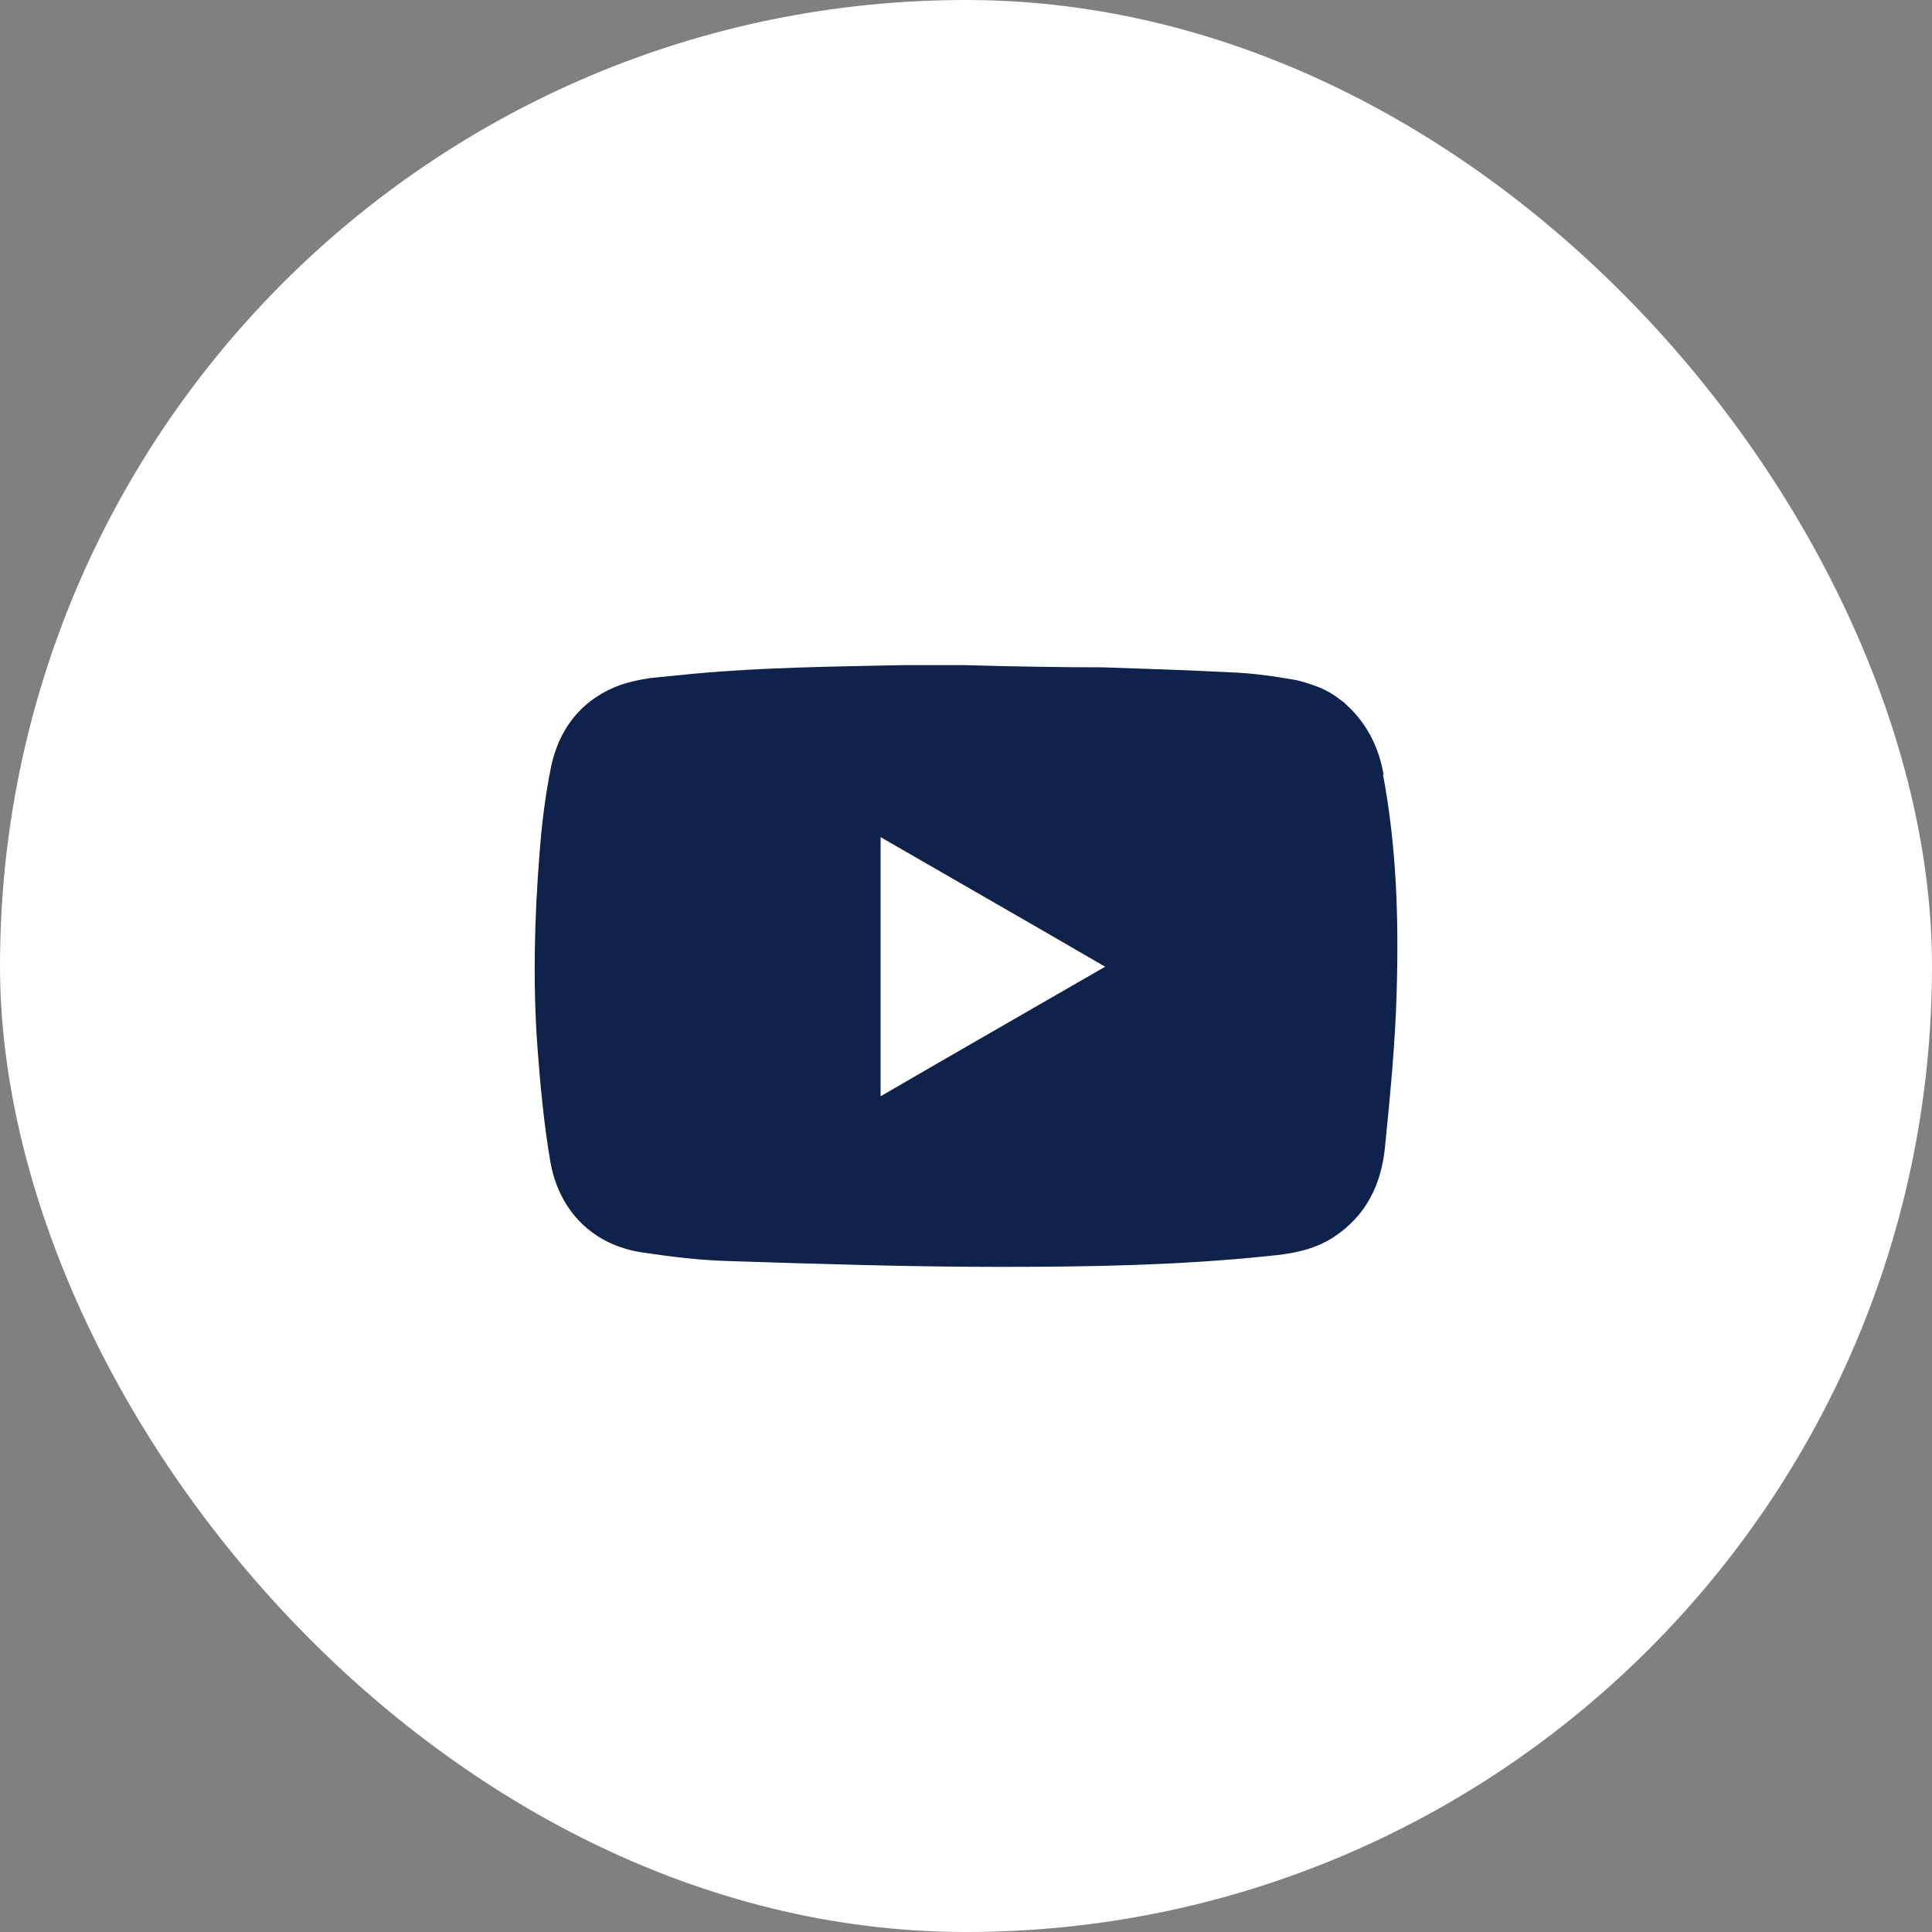
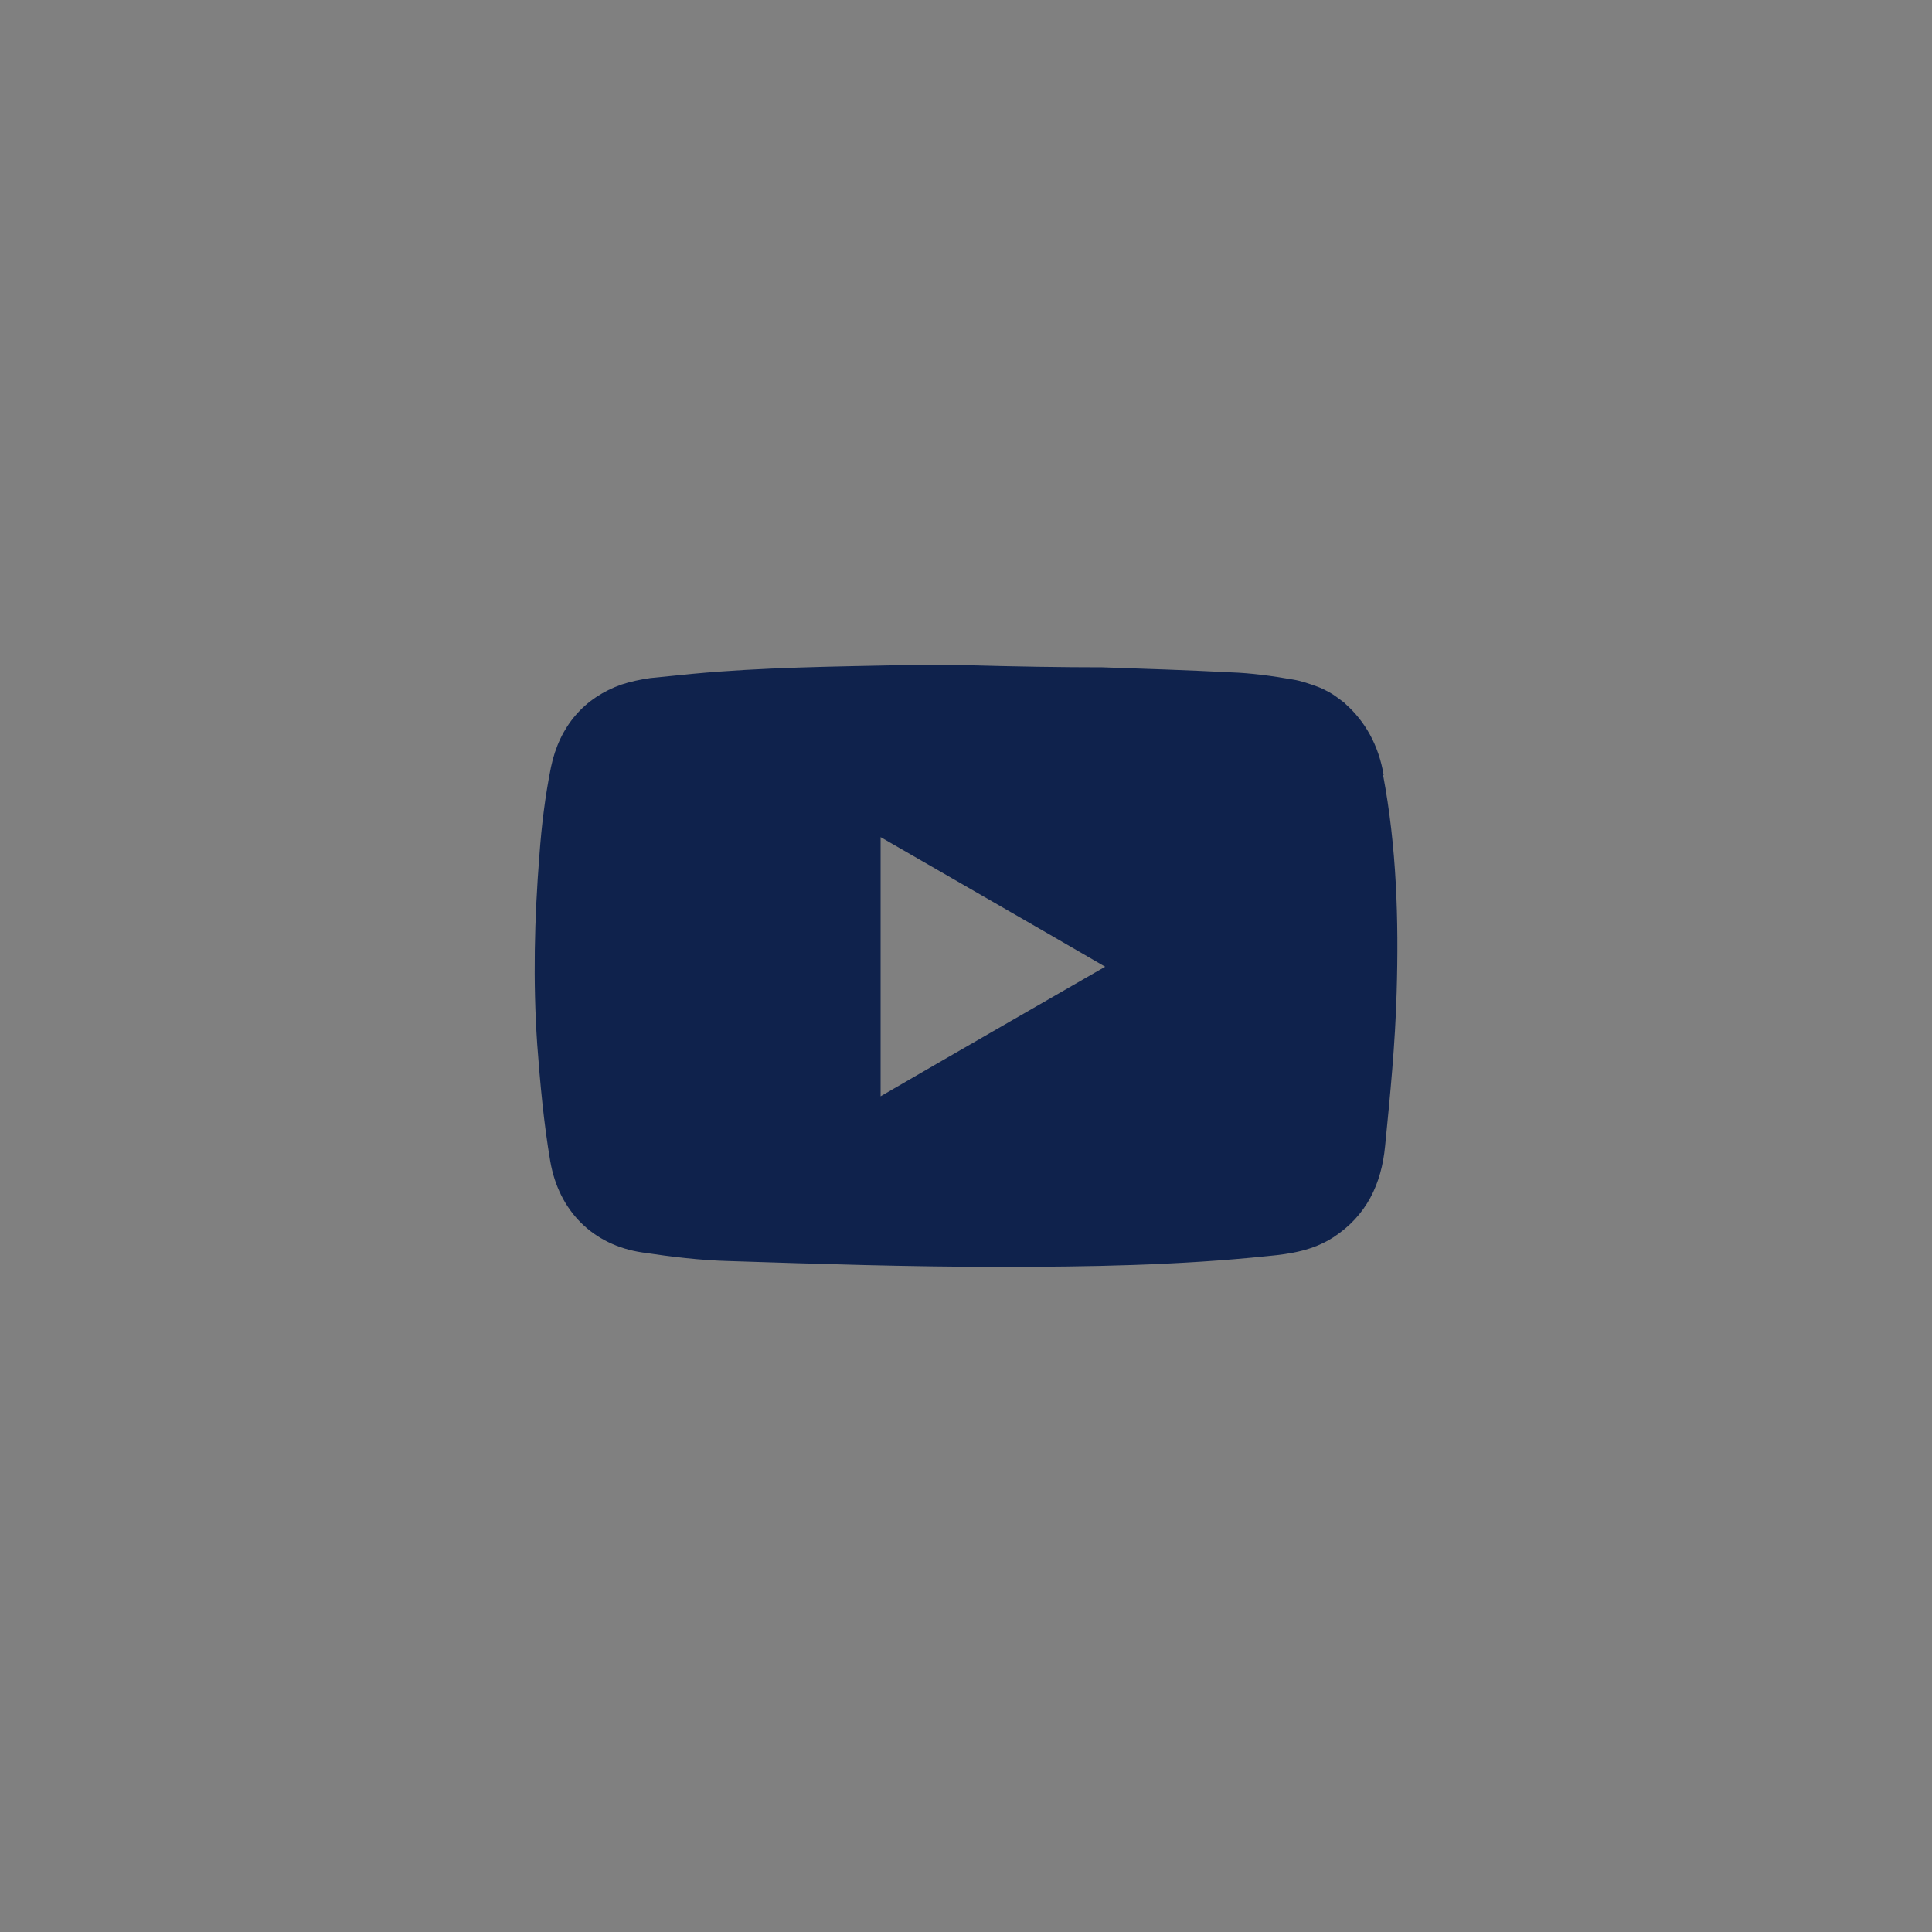
<svg xmlns="http://www.w3.org/2000/svg" width="30" height="30" viewBox="0 0 30 30" fill="none">
  <rect x="0" y="0" width="30" height="30" fill="#808080" stroke="none" />
-   <rect width="30" height="30" rx="15" fill="white" />
-   <path d="M21.486 12.038C21.408 11.569 21.195 11.2 20.894 10.932C20.894 10.932 20.882 10.921 20.871 10.909C20.793 10.853 20.726 10.797 20.648 10.753C20.581 10.719 20.525 10.686 20.458 10.663C20.335 10.619 20.212 10.574 20.078 10.552C19.754 10.496 19.43 10.451 19.105 10.44C18.446 10.406 17.775 10.384 17.116 10.362C17.116 10.362 17.105 10.362 17.094 10.362C16.49 10.362 15.786 10.351 14.97 10.328C14.657 10.328 14.333 10.328 14.02 10.328C12.936 10.351 11.841 10.362 10.768 10.462C10.544 10.485 10.321 10.507 10.097 10.529C9.941 10.552 9.784 10.585 9.65 10.63C9.08 10.831 8.689 11.267 8.555 11.915C8.465 12.362 8.409 12.82 8.376 13.279C8.298 14.262 8.275 15.246 8.342 16.218C8.387 16.822 8.443 17.436 8.544 18.029C8.678 18.811 9.214 19.336 9.974 19.448C10.421 19.515 10.88 19.571 11.327 19.582C12.724 19.627 14.121 19.672 15.518 19.672C16.904 19.672 18.301 19.649 19.687 19.504C20.044 19.471 20.391 19.415 20.704 19.213C21.218 18.878 21.452 18.386 21.508 17.794C21.587 17 21.665 16.207 21.687 15.413C21.721 14.285 21.687 13.145 21.475 12.027L21.486 12.038ZM13.674 17.012V12.999C14.836 13.67 15.987 14.329 17.161 15.011C15.998 15.682 14.847 16.341 13.674 17.023V17.012Z" fill="#0F224C" />
+   <path d="M21.486 12.038C21.408 11.569 21.195 11.2 20.894 10.932C20.894 10.932 20.882 10.921 20.871 10.909C20.793 10.853 20.726 10.797 20.648 10.753C20.581 10.719 20.525 10.686 20.458 10.663C20.335 10.619 20.212 10.574 20.078 10.552C19.754 10.496 19.43 10.451 19.105 10.44C18.446 10.406 17.775 10.384 17.116 10.362C16.49 10.362 15.786 10.351 14.97 10.328C14.657 10.328 14.333 10.328 14.02 10.328C12.936 10.351 11.841 10.362 10.768 10.462C10.544 10.485 10.321 10.507 10.097 10.529C9.941 10.552 9.784 10.585 9.65 10.63C9.08 10.831 8.689 11.267 8.555 11.915C8.465 12.362 8.409 12.82 8.376 13.279C8.298 14.262 8.275 15.246 8.342 16.218C8.387 16.822 8.443 17.436 8.544 18.029C8.678 18.811 9.214 19.336 9.974 19.448C10.421 19.515 10.88 19.571 11.327 19.582C12.724 19.627 14.121 19.672 15.518 19.672C16.904 19.672 18.301 19.649 19.687 19.504C20.044 19.471 20.391 19.415 20.704 19.213C21.218 18.878 21.452 18.386 21.508 17.794C21.587 17 21.665 16.207 21.687 15.413C21.721 14.285 21.687 13.145 21.475 12.027L21.486 12.038ZM13.674 17.012V12.999C14.836 13.67 15.987 14.329 17.161 15.011C15.998 15.682 14.847 16.341 13.674 17.023V17.012Z" fill="#0F224C" />
</svg>